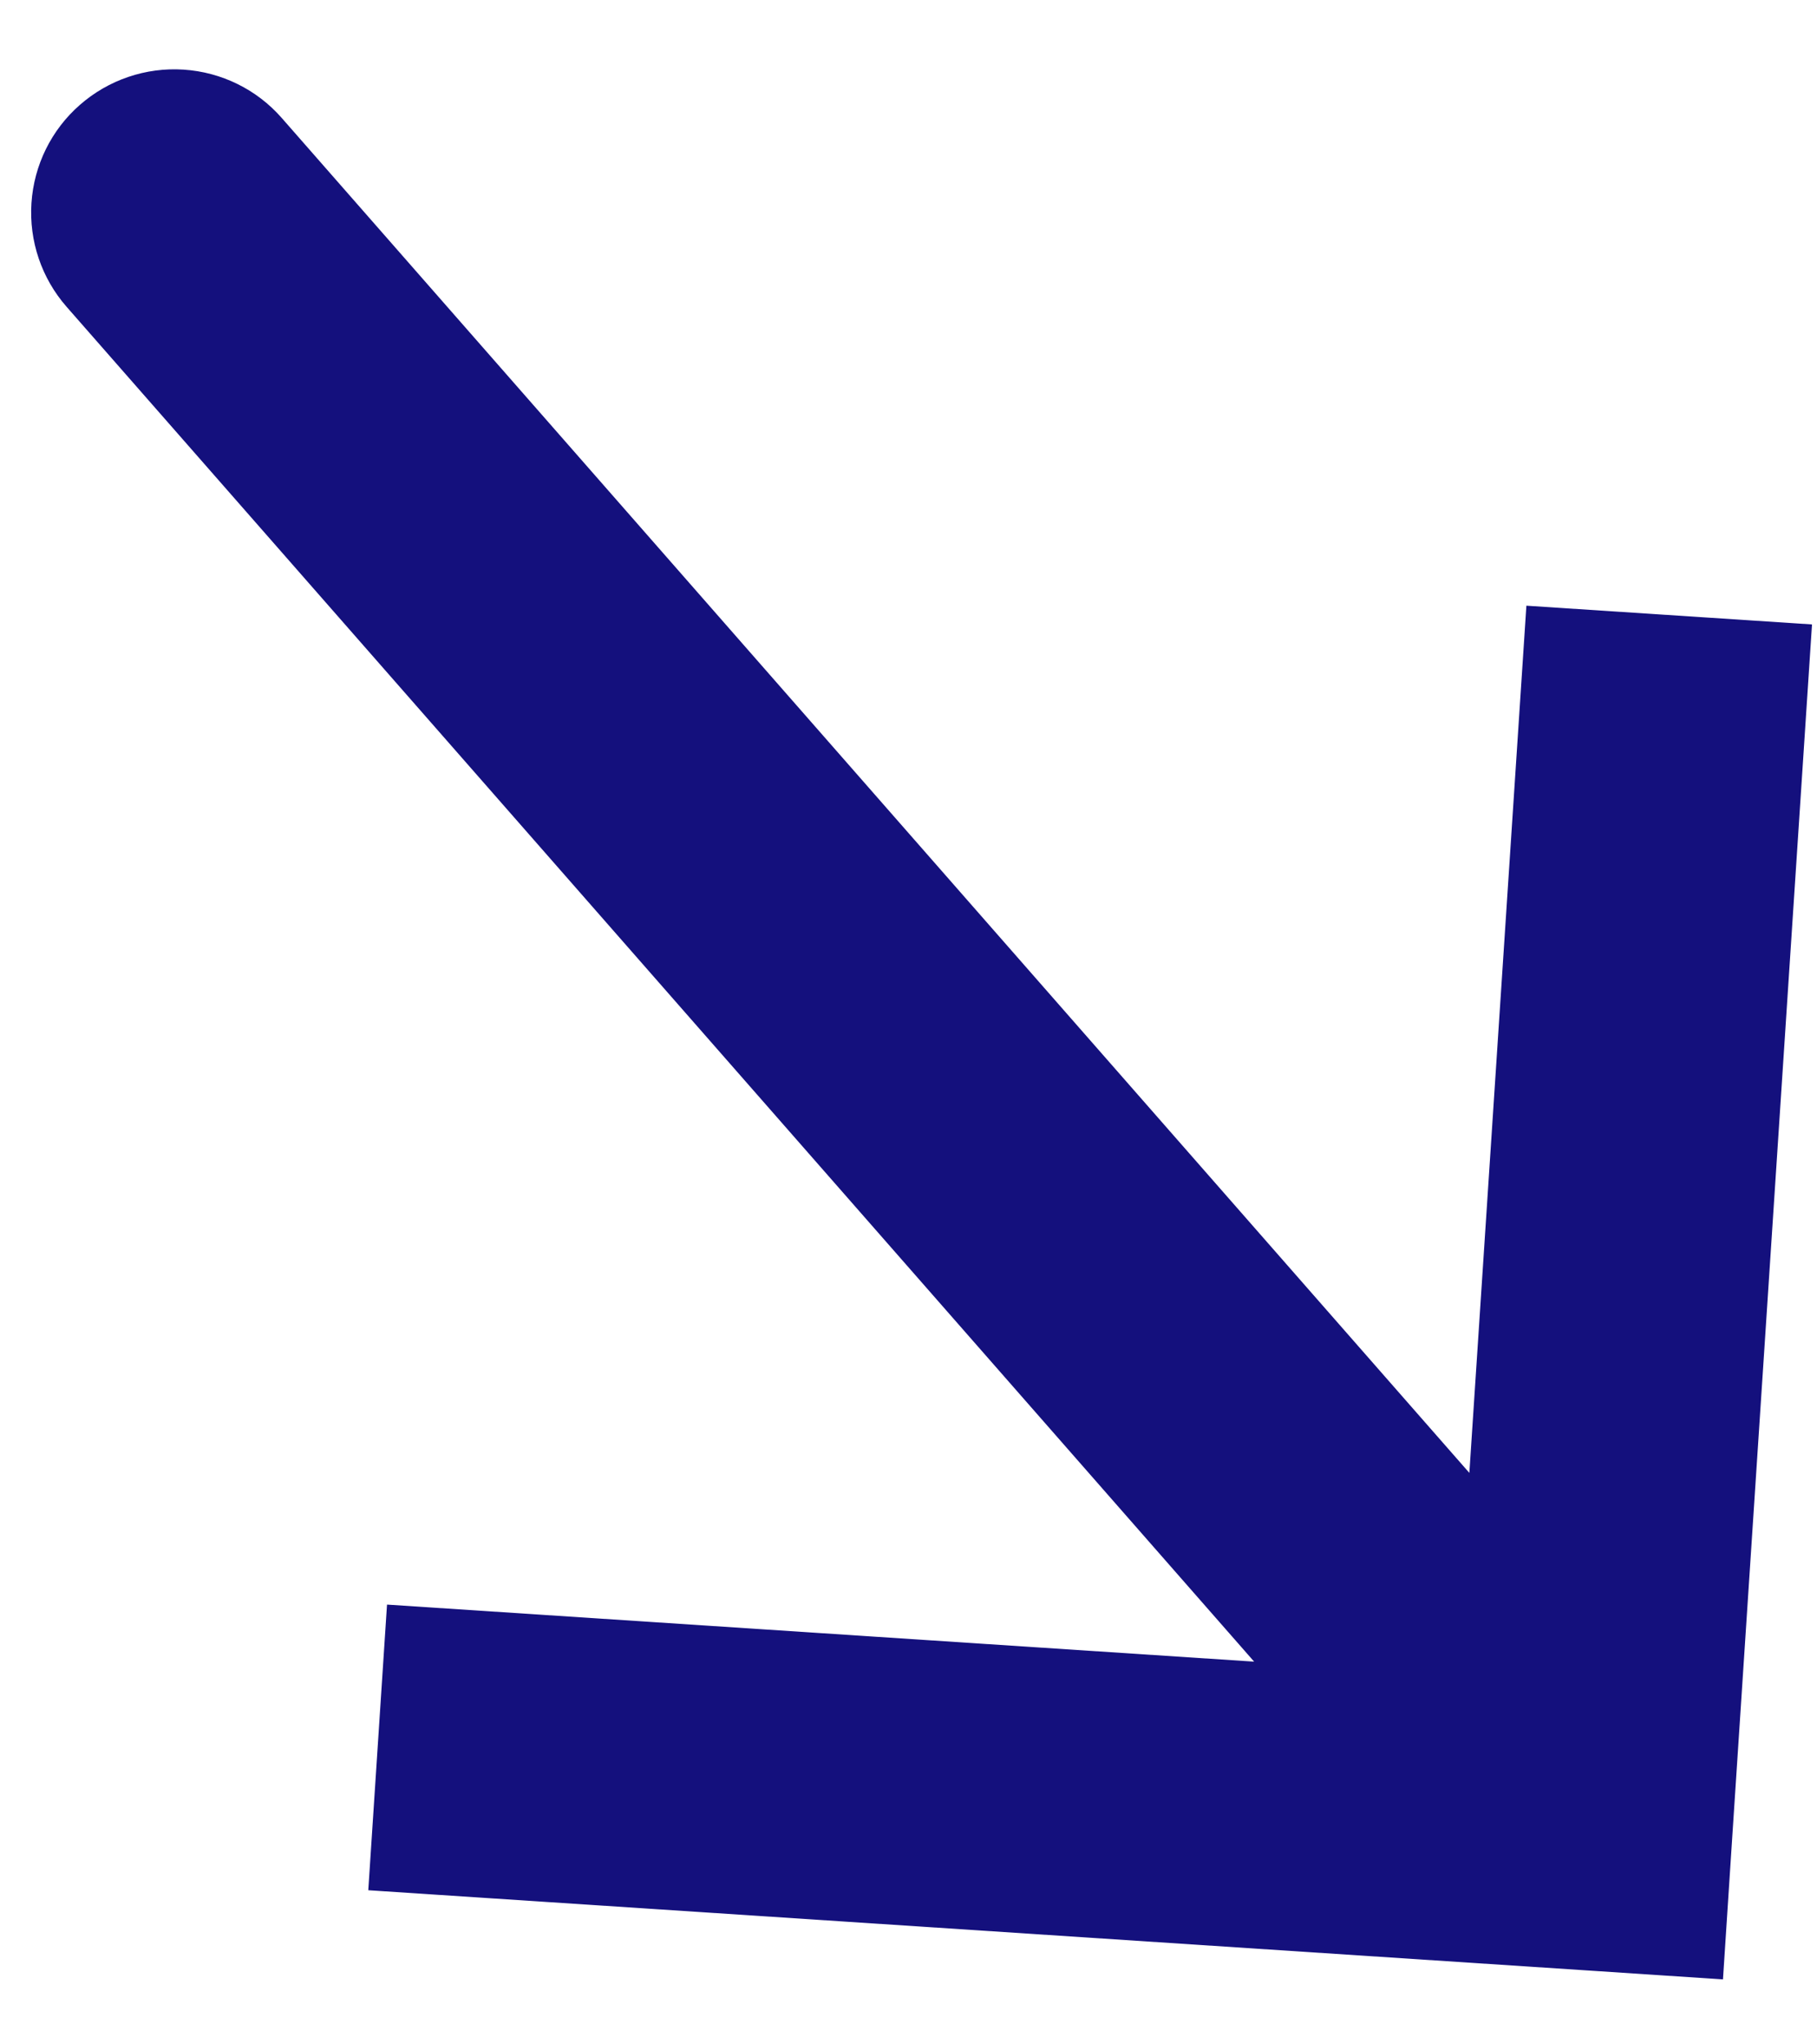
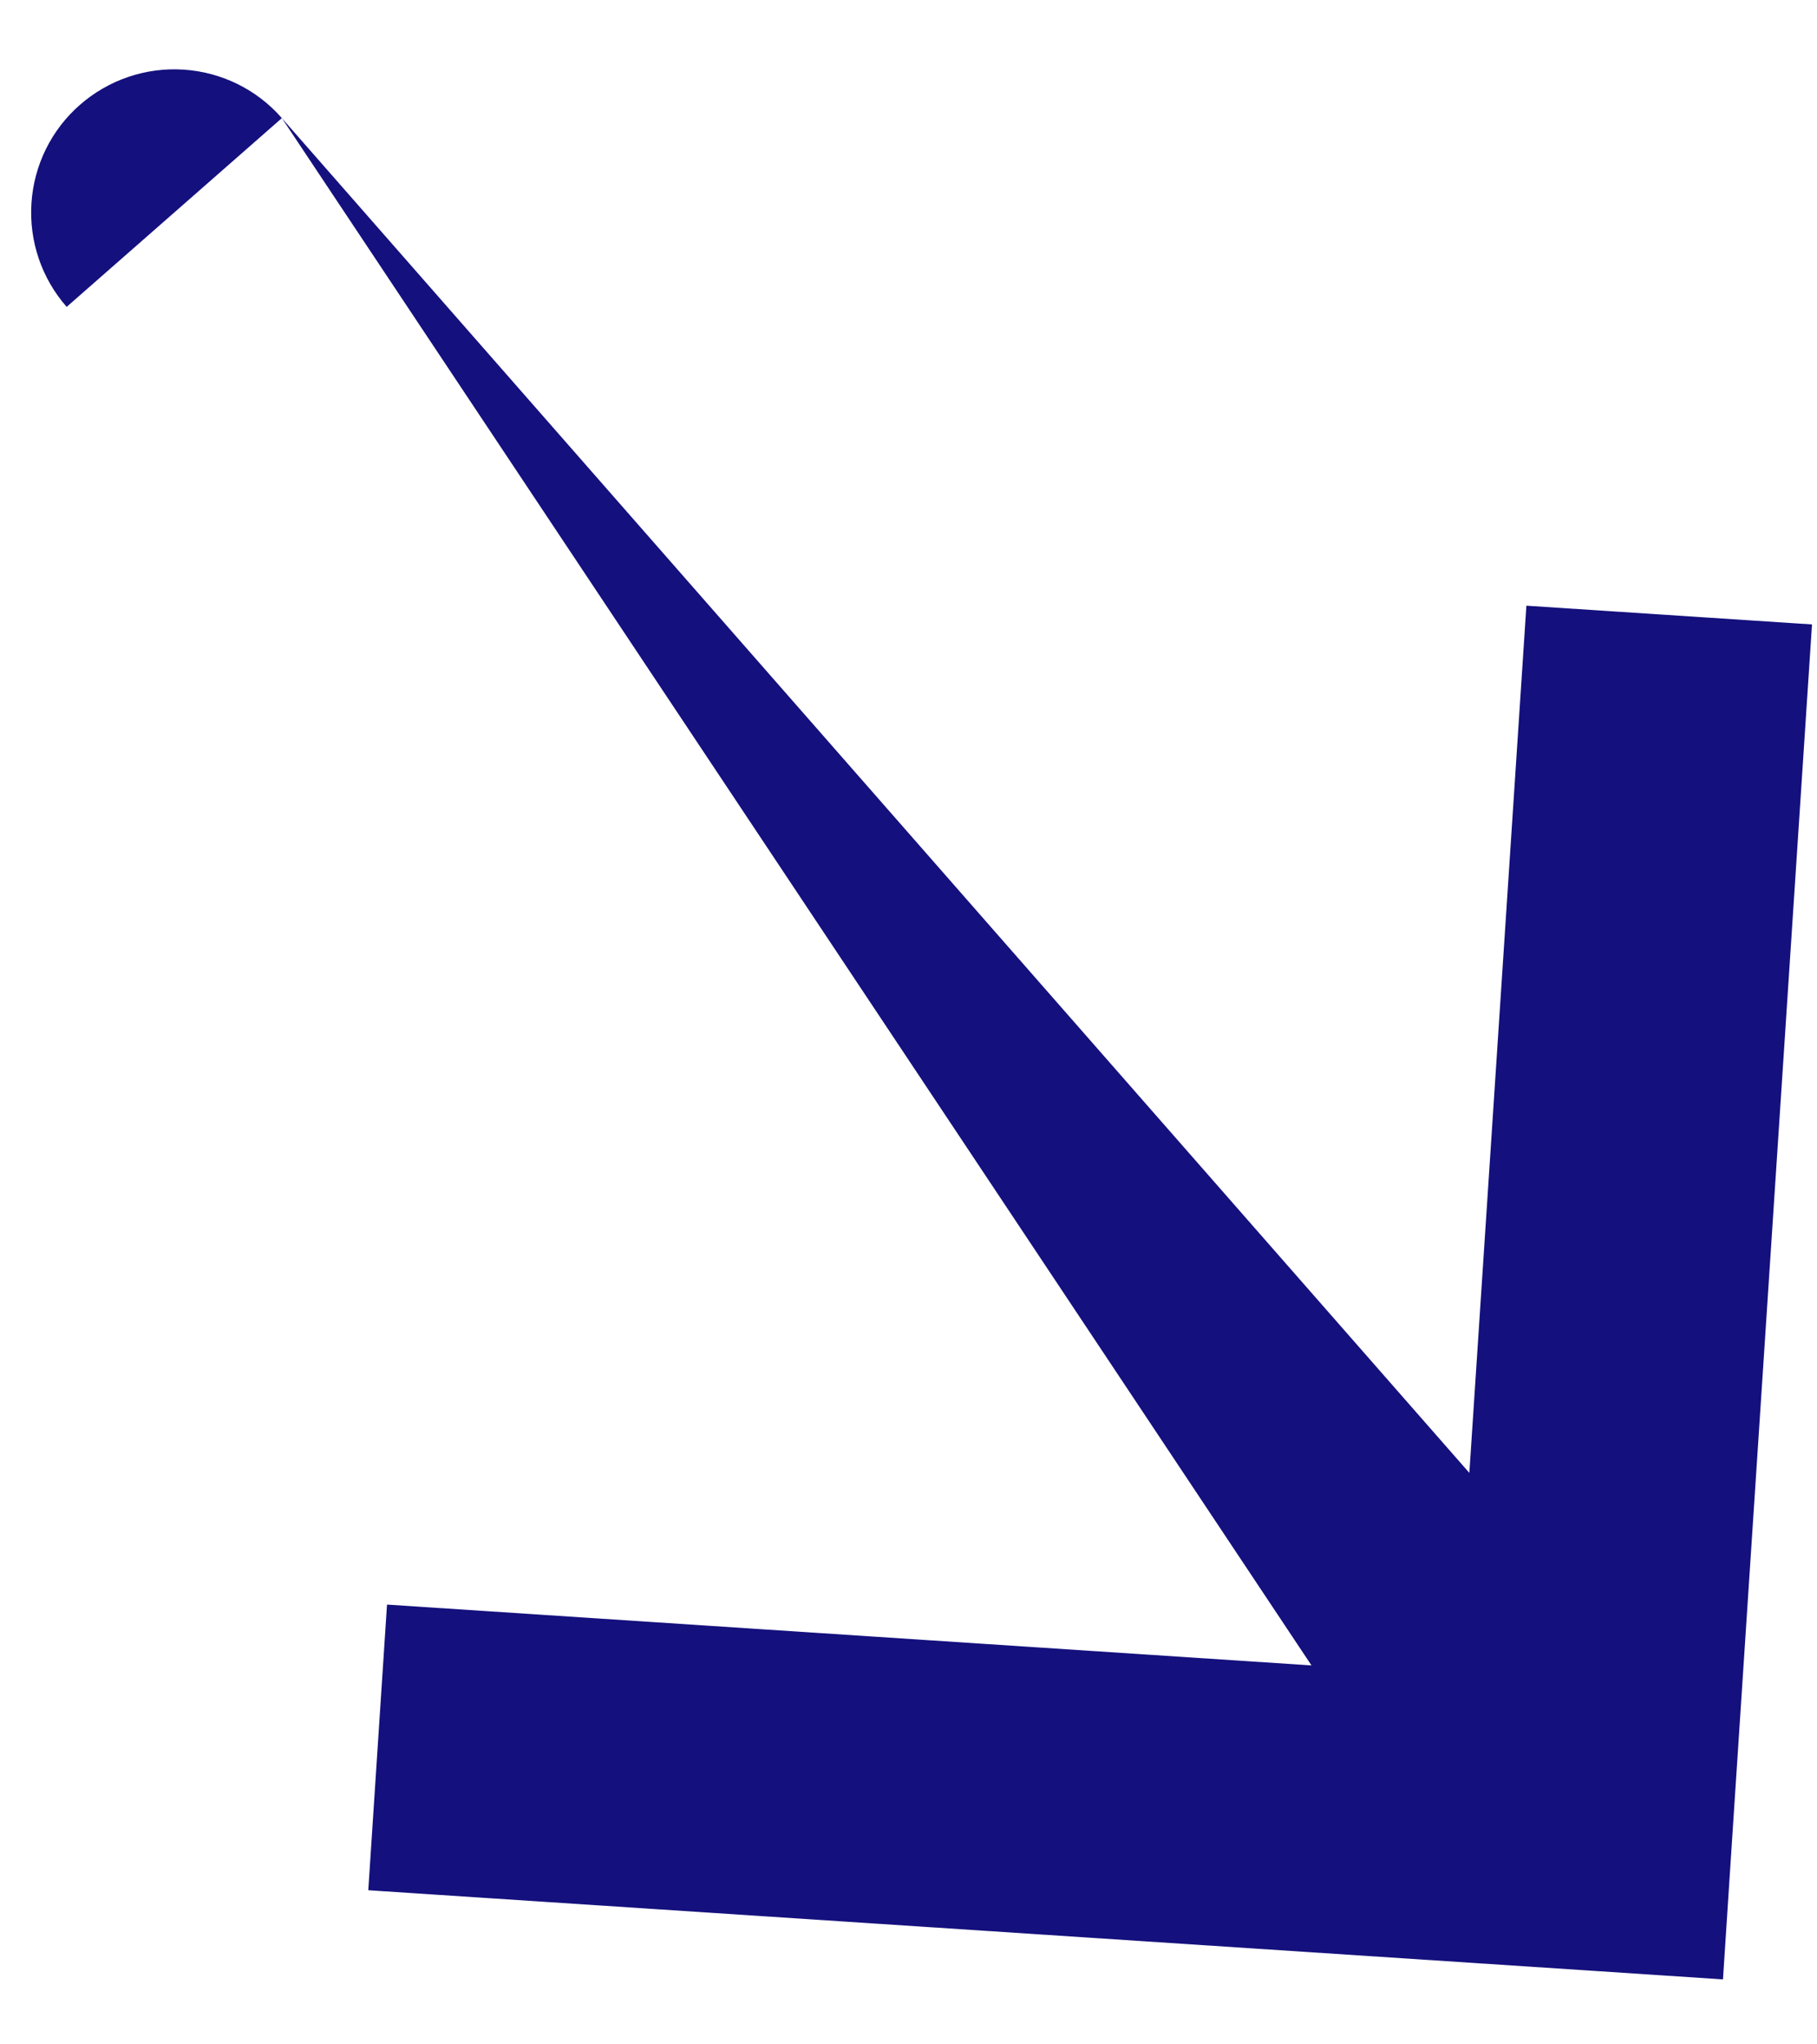
<svg xmlns="http://www.w3.org/2000/svg" width="16" height="18" viewBox="0 0 16 18" fill="none">
-   <path d="M13.997 16.087L13.914 17.345L15.172 17.428L15.254 16.17L13.997 16.087ZM2.482 1.04C2.262 0.788 1.951 0.635 1.617 0.613C1.284 0.591 0.955 0.703 0.704 0.923C0.452 1.143 0.299 1.454 0.277 1.788C0.255 2.122 0.366 2.45 0.587 2.702L2.482 1.04ZM3.243 16.643L13.914 17.345L14.08 14.83L3.408 14.128L3.243 16.643ZM15.254 16.17L15.956 5.498L13.441 5.333L12.739 16.005L15.254 16.17ZM14.945 15.257L2.482 1.04L0.587 2.702L13.049 16.918L14.945 15.257Z" fill="#14107D" />
+   <path d="M13.997 16.087L13.914 17.345L15.172 17.428L15.254 16.17L13.997 16.087ZM2.482 1.04C2.262 0.788 1.951 0.635 1.617 0.613C1.284 0.591 0.955 0.703 0.704 0.923C0.452 1.143 0.299 1.454 0.277 1.788C0.255 2.122 0.366 2.45 0.587 2.702L2.482 1.04ZM3.243 16.643L13.914 17.345L14.08 14.83L3.408 14.128L3.243 16.643ZM15.254 16.17L15.956 5.498L13.441 5.333L12.739 16.005L15.254 16.17ZM14.945 15.257L2.482 1.04L13.049 16.918L14.945 15.257Z" fill="#14107D" />
</svg>